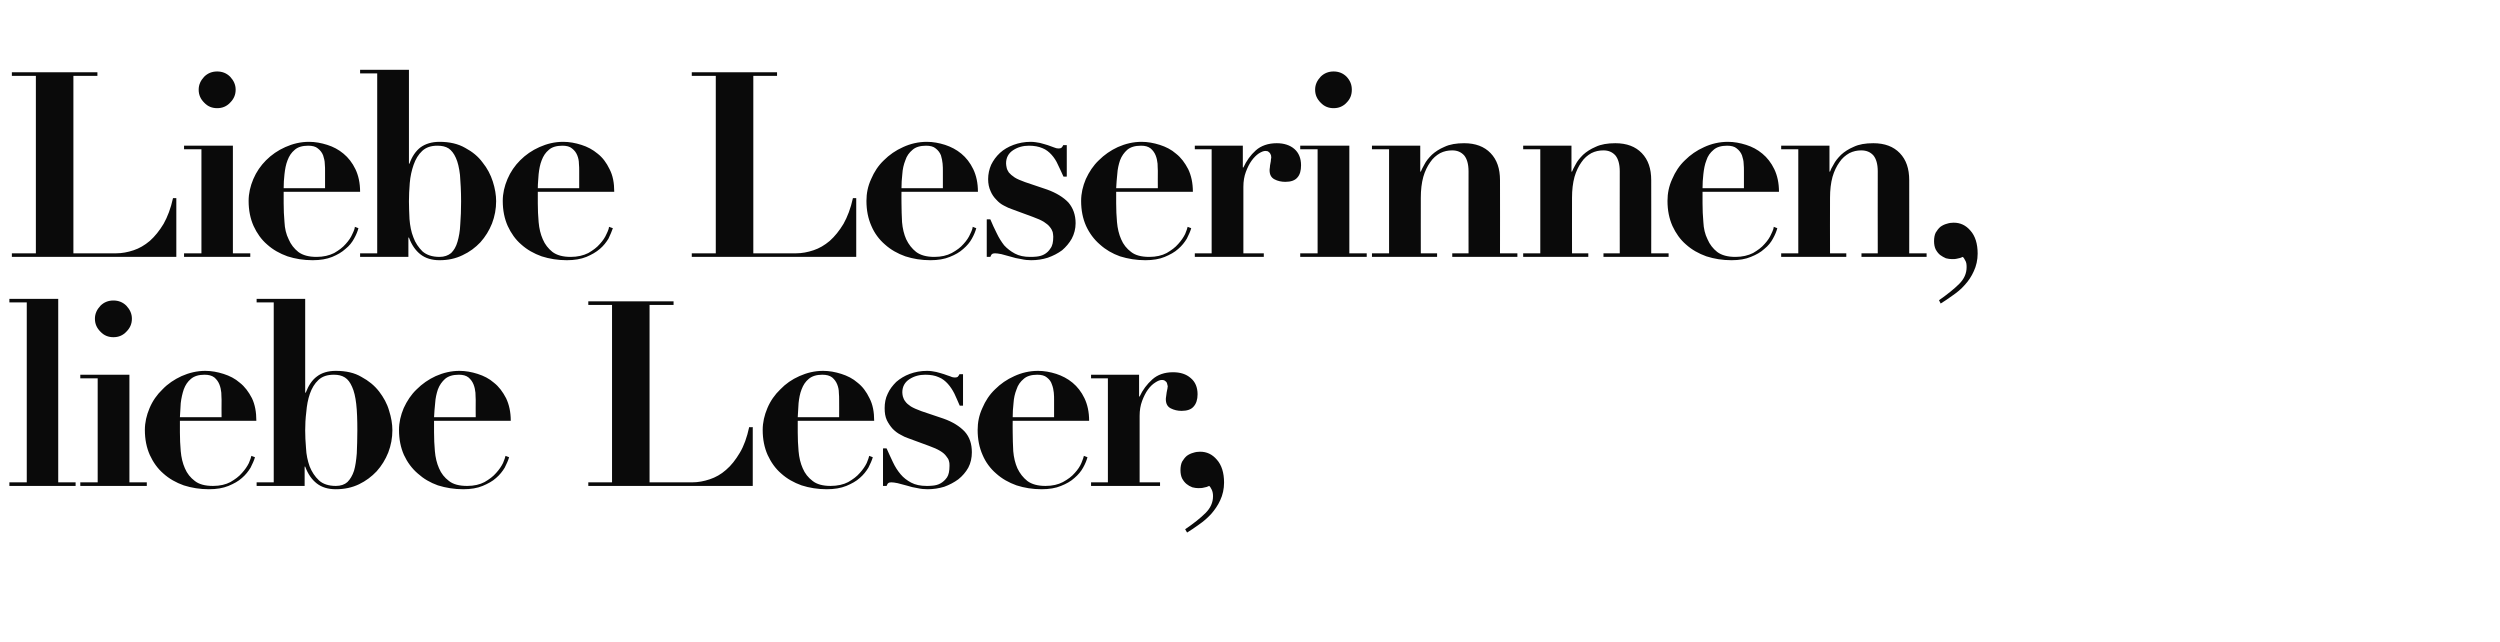
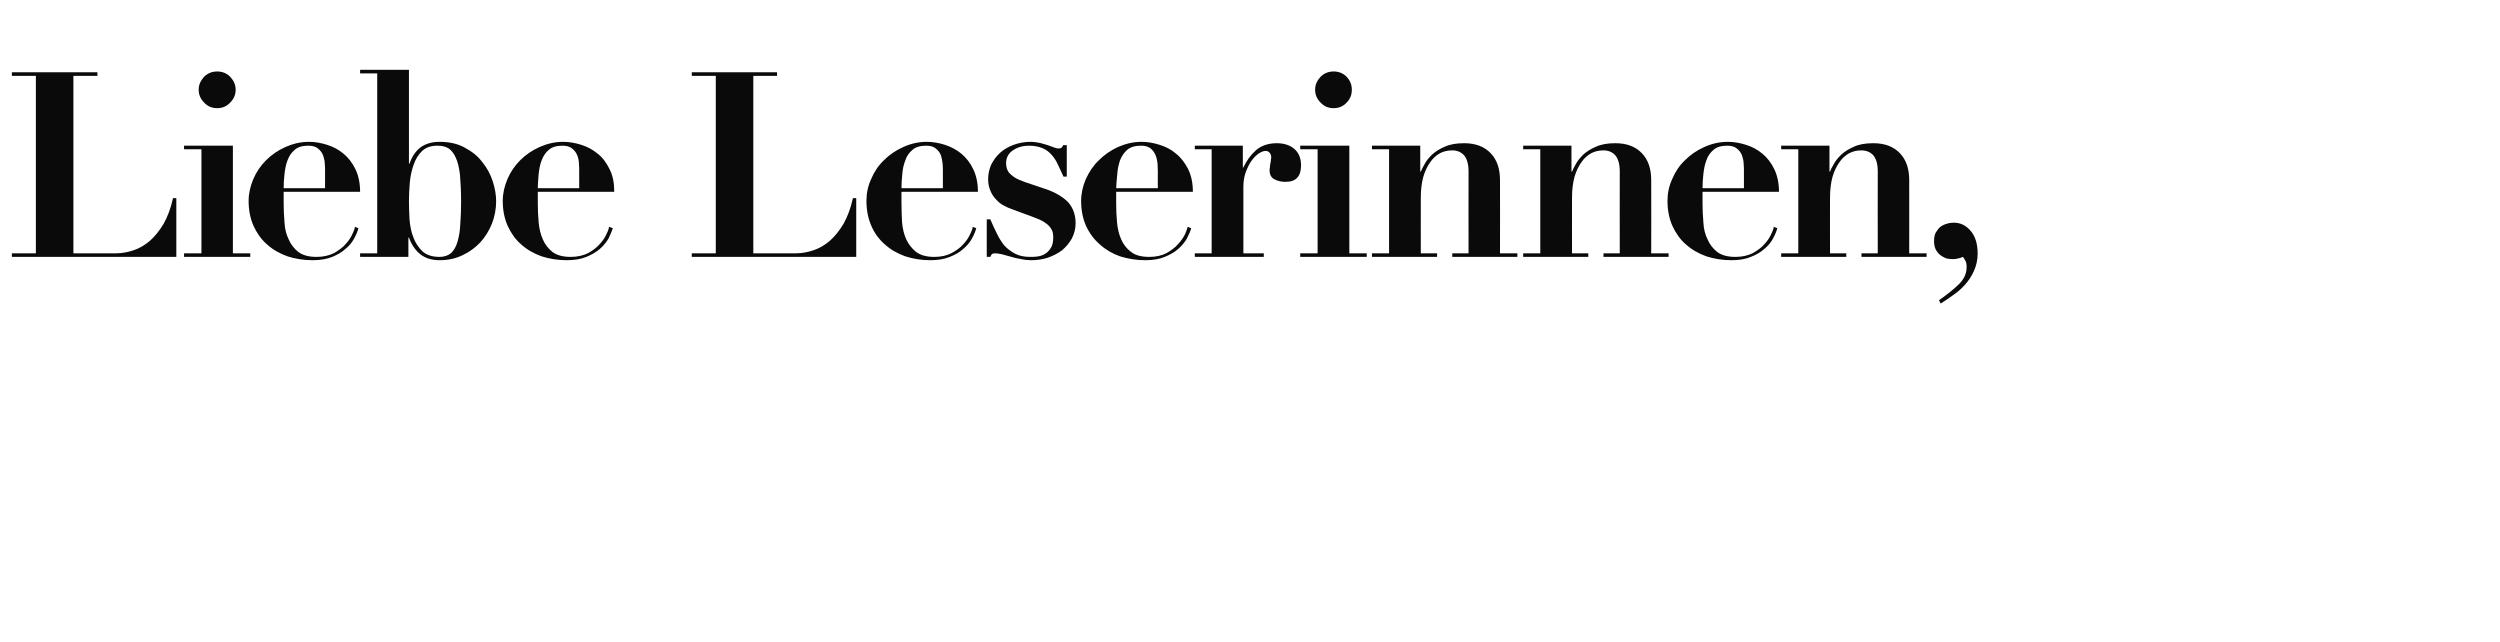
<svg xmlns="http://www.w3.org/2000/svg" version="1.1" width="906px" height="232.7px" viewBox="0 -2 906 232.7" style="top:-2px">
  <desc>Liebe Leserinnen, liebe Leser,</desc>
  <defs />
  <g id="Polygon9996">
-     <path d="M 3.4 106.3 L 3.4 107.6 L 9.7 107.6 L 9.7 172.8 L 3.4 172.8 L 3.4 174.1 L 27.4 174.1 L 27.4 172.8 L 21.1 172.8 L 21.1 106.3 L 3.4 106.3 Z M 34.4 113.5 C 34.4 115.4 35.1 116.9 36.4 118.2 C 37.7 119.6 39.3 120.2 41.1 120.2 C 42.9 120.2 44.5 119.6 45.8 118.2 C 47.1 116.9 47.8 115.4 47.8 113.5 C 47.8 111.7 47.1 110.2 45.8 108.8 C 44.5 107.5 42.9 106.9 41.1 106.9 C 39.3 106.9 37.7 107.5 36.4 108.8 C 35.1 110.2 34.4 111.7 34.4 113.5 Z M 29.1 133.8 L 29.1 135.1 L 35.4 135.1 L 35.4 172.8 L 29.1 172.8 L 29.1 174.1 L 53.2 174.1 L 53.2 172.8 L 46.9 172.8 L 46.9 133.8 L 29.1 133.8 Z M 80.3 149.2 C 80.3 149.2 65.21 149.18 65.2 149.2 C 65.3 147.5 65.4 145.8 65.5 144.1 C 65.7 142.3 66.1 140.6 66.6 139.1 C 67.2 137.5 68 136.3 69.2 135.3 C 70.4 134.3 72 133.8 74.1 133.8 C 75.6 133.8 76.8 134.1 77.7 134.8 C 78.5 135.5 79.1 136.3 79.5 137.3 C 79.9 138.3 80.1 139.3 80.2 140.3 C 80.2 141.3 80.3 142.2 80.3 142.9 C 80.25 142.88 80.3 149.2 80.3 149.2 Z M 65.2 150.5 C 65.2 150.5 92.94 150.49 92.9 150.5 C 92.9 147.3 92.4 144.6 91.3 142.3 C 90.1 140 88.7 138.1 86.9 136.7 C 85.2 135.2 83.2 134.2 81 133.5 C 78.8 132.8 76.6 132.4 74.4 132.4 C 71.4 132.4 68.5 133.1 65.8 134.3 C 63.2 135.5 60.8 137.1 58.9 139.1 C 56.9 141 55.3 143.3 54.2 145.9 C 53.1 148.5 52.5 151.1 52.5 153.8 C 52.5 157.2 53.1 160.2 54.3 162.9 C 55.5 165.5 57.1 167.8 59.2 169.6 C 61.3 171.5 63.8 172.9 66.6 173.9 C 69.4 174.8 72.5 175.3 75.7 175.3 C 78.5 175.3 80.8 174.9 82.8 174.1 C 84.7 173.3 86.4 172.4 87.7 171.2 C 89 170.1 90 168.8 90.8 167.5 C 91.5 166.1 92.1 164.8 92.4 163.7 C 92.4 163.7 91.1 163.2 91.1 163.2 C 91 163.7 90.7 164.6 90.2 165.8 C 89.6 167 88.8 168.2 87.7 169.4 C 86.6 170.7 85.2 171.7 83.5 172.7 C 81.8 173.6 79.7 174.1 77.2 174.1 C 74.3 174.1 72.1 173.5 70.6 172.3 C 69 171.1 67.8 169.6 67 167.7 C 66.2 165.9 65.7 163.8 65.5 161.5 C 65.3 159.2 65.2 157 65.2 154.7 C 65.21 154.72 65.2 150.5 65.2 150.5 Z M 110.6 154 C 110.6 151.9 110.7 149.7 111 147.3 C 111.2 144.9 111.6 142.7 112.3 140.7 C 113 138.7 114 137 115.4 135.7 C 116.8 134.4 118.6 133.8 121 133.8 C 122.6 133.8 123.9 134.1 125 134.8 C 126.1 135.5 126.9 136.6 127.6 138.2 C 128.3 139.7 128.8 141.8 129.1 144.4 C 129.4 147 129.5 150.2 129.5 154 C 129.5 157 129.4 159.8 129.3 162.3 C 129.1 164.8 128.8 166.9 128.3 168.6 C 127.7 170.4 126.9 171.7 125.9 172.7 C 124.9 173.6 123.5 174.1 121.7 174.1 C 119.1 174.1 117 173.4 115.6 172.1 C 114.1 170.7 113 169 112.2 167 C 111.5 165 111 162.8 110.9 160.4 C 110.7 158.1 110.6 155.9 110.6 154 Z M 99.2 107.6 L 99.2 172.8 L 93 172.8 L 93 174.1 L 110.4 174.1 L 110.4 167.1 C 110.4 167.1 110.63 167.13 110.6 167.1 C 111.6 169.8 113 171.8 114.8 173.2 C 116.6 174.6 118.9 175.3 121.7 175.3 C 124.8 175.3 127.6 174.7 130.1 173.5 C 132.6 172.3 134.7 170.7 136.5 168.8 C 138.3 166.8 139.7 164.5 140.7 162 C 141.7 159.4 142.2 156.7 142.2 153.9 C 142.2 151.7 141.8 149.3 141 146.8 C 140.3 144.3 139 142 137.4 139.9 C 135.7 137.7 133.6 136 131 134.6 C 128.5 133.1 125.4 132.4 121.7 132.4 C 118.9 132.4 116.6 133.1 114.9 134.4 C 113.1 135.7 111.8 137.7 110.8 140.3 C 110.81 140.34 110.6 140.3 110.6 140.3 L 110.6 106.3 L 93 106.3 L 93 107.6 L 99.2 107.6 Z M 172.4 149.2 C 172.4 149.2 157.32 149.18 157.3 149.2 C 157.4 147.5 157.5 145.8 157.7 144.1 C 157.8 142.3 158.2 140.6 158.7 139.1 C 159.3 137.5 160.2 136.3 161.3 135.3 C 162.5 134.3 164.1 133.8 166.3 133.8 C 167.8 133.8 168.9 134.1 169.8 134.8 C 170.6 135.5 171.2 136.3 171.6 137.3 C 172 138.3 172.2 139.3 172.3 140.3 C 172.3 141.3 172.4 142.2 172.4 142.9 C 172.36 142.88 172.4 149.2 172.4 149.2 Z M 157.3 150.5 C 157.3 150.5 185.05 150.49 185.1 150.5 C 185.1 147.3 184.5 144.6 183.4 142.3 C 182.2 140 180.8 138.1 179 136.7 C 177.3 135.2 175.3 134.2 173.1 133.5 C 170.9 132.8 168.7 132.4 166.5 132.4 C 163.5 132.4 160.6 133.1 157.9 134.3 C 155.3 135.5 153 137.1 151 139.1 C 149 141 147.5 143.3 146.3 145.9 C 145.2 148.5 144.6 151.1 144.6 153.8 C 144.6 157.2 145.2 160.2 146.4 162.9 C 147.6 165.5 149.3 167.8 151.4 169.6 C 153.5 171.5 155.9 172.9 158.7 173.9 C 161.6 174.8 164.6 175.3 167.9 175.3 C 170.6 175.3 173 174.9 174.9 174.1 C 176.8 173.3 178.5 172.4 179.8 171.2 C 181.1 170.1 182.1 168.8 182.9 167.5 C 183.6 166.1 184.2 164.8 184.5 163.7 C 184.5 163.7 183.2 163.2 183.2 163.2 C 183.1 163.7 182.8 164.6 182.3 165.8 C 181.7 167 180.9 168.2 179.8 169.4 C 178.7 170.7 177.3 171.7 175.6 172.7 C 173.9 173.6 171.8 174.1 169.3 174.1 C 166.4 174.1 164.2 173.5 162.7 172.3 C 161.1 171.1 159.9 169.6 159.1 167.7 C 158.3 165.9 157.8 163.8 157.6 161.5 C 157.4 159.2 157.3 157 157.3 154.7 C 157.32 154.72 157.3 150.5 157.3 150.5 Z M 213.2 107.2 L 213.2 108.5 L 221.8 108.5 L 221.8 172.8 L 213.2 172.8 L 213.2 174.1 L 272.8 174.1 L 272.8 152.8 C 272.8 152.8 271.53 152.84 271.5 152.8 C 270.7 156.5 269.6 159.6 268.1 162.1 C 266.6 164.6 265 166.7 263.1 168.3 C 261.3 169.9 259.3 171 257.2 171.7 C 255.1 172.4 253 172.8 250.9 172.8 C 250.95 172.77 235.4 172.8 235.4 172.8 L 235.4 108.5 L 244.1 108.5 L 244.1 107.2 L 213.2 107.2 Z M 304.1 149.2 C 304.1 149.2 289.1 149.18 289.1 149.2 C 289.2 147.5 289.3 145.8 289.4 144.1 C 289.6 142.3 289.9 140.6 290.5 139.1 C 291.1 137.5 291.9 136.3 293.1 135.3 C 294.3 134.3 295.9 133.8 298 133.8 C 299.5 133.8 300.7 134.1 301.6 134.8 C 302.4 135.5 303 136.3 303.4 137.3 C 303.8 138.3 304 139.3 304 140.3 C 304.1 141.3 304.1 142.2 304.1 142.9 C 304.14 142.88 304.1 149.2 304.1 149.2 Z M 289.1 150.5 C 289.1 150.5 316.83 150.49 316.8 150.5 C 316.8 147.3 316.3 144.6 315.1 142.3 C 314 140 312.6 138.1 310.8 136.7 C 309.1 135.2 307.1 134.2 304.9 133.5 C 302.7 132.8 300.5 132.4 298.3 132.4 C 295.2 132.4 292.4 133.1 289.7 134.3 C 287 135.5 284.7 137.1 282.8 139.1 C 280.8 141 279.2 143.3 278.1 145.9 C 277 148.5 276.4 151.1 276.4 153.8 C 276.4 157.2 277 160.2 278.2 162.9 C 279.4 165.5 281 167.8 283.1 169.6 C 285.2 171.5 287.7 172.9 290.5 173.9 C 293.3 174.8 296.4 175.3 299.6 175.3 C 302.4 175.3 304.7 174.9 306.7 174.1 C 308.6 173.3 310.3 172.4 311.6 171.2 C 312.9 170.1 313.9 168.8 314.7 167.5 C 315.4 166.1 316 164.8 316.3 163.7 C 316.3 163.7 315 163.2 315 163.2 C 314.9 163.7 314.6 164.6 314.1 165.8 C 313.5 167 312.7 168.2 311.6 169.4 C 310.5 170.7 309.1 171.7 307.4 172.7 C 305.7 173.6 303.5 174.1 301 174.1 C 298.2 174.1 296 173.5 294.5 172.3 C 292.9 171.1 291.7 169.6 290.9 167.7 C 290.1 165.9 289.6 163.8 289.4 161.5 C 289.2 159.2 289.1 157 289.1 154.7 C 289.1 154.72 289.1 150.5 289.1 150.5 Z M 320 160.5 L 320 174.1 C 320 174.1 321.31 174.09 321.3 174.1 C 321.5 173.6 321.7 173.2 321.9 173.1 C 322.1 172.9 322.5 172.8 323 172.8 C 323.6 172.8 324.3 172.9 325.3 173.1 C 326.3 173.4 327.5 173.7 328.7 174 C 329.9 174.4 331.2 174.7 332.5 174.9 C 333.8 175.2 335 175.3 336.2 175.3 C 338.2 175.3 340.2 175 342.2 174.4 C 344.1 173.7 345.8 172.8 347.3 171.7 C 348.8 170.5 350 169.1 350.9 167.5 C 351.8 165.8 352.2 163.9 352.2 161.9 C 352.2 158.9 351.4 156.4 349.6 154.4 C 347.8 152.5 345.3 150.9 341.9 149.7 C 341.9 149.7 333.9 147 333.9 147 C 332.3 146.4 331.1 145.9 330.1 145.3 C 329.2 144.7 328.5 144.1 328.1 143.5 C 327.6 142.9 327.4 142.3 327.2 141.7 C 327.1 141.2 327 140.7 327 140.2 C 327 138.1 327.9 136.5 329.6 135.4 C 331.3 134.3 333.2 133.8 335.3 133.8 C 337.3 133.8 338.9 134.1 340.2 134.7 C 341.5 135.2 342.6 136.1 343.5 137.1 C 344.4 138.1 345.2 139.3 345.9 140.7 C 346.5 142.1 347.2 143.5 347.8 145 C 347.81 145.04 349 145 349 145 L 349 133.6 C 349 133.6 347.72 133.57 347.7 133.6 C 347.6 133.9 347.4 134.2 347.2 134.4 C 347.1 134.7 346.6 134.8 345.9 134.8 C 345.6 134.8 345 134.7 344.4 134.4 C 343.7 134.2 343 133.9 342.1 133.6 C 341.3 133.3 340.3 133.1 339.3 132.8 C 338.3 132.6 337.2 132.4 336 132.4 C 333.7 132.4 331.6 132.8 329.7 133.5 C 327.8 134.2 326.2 135.2 324.8 136.4 C 323.5 137.7 322.4 139.1 321.7 140.7 C 320.9 142.3 320.6 144.1 320.6 145.9 C 320.6 147.6 320.8 149 321.4 150.3 C 322 151.5 322.7 152.5 323.5 153.4 C 324.4 154.3 325.3 155 326.3 155.5 C 327.3 156.1 328.2 156.5 329.1 156.8 C 329.1 156.8 336.7 159.6 336.7 159.6 C 338.4 160.2 339.7 160.8 340.7 161.4 C 341.7 162 342.4 162.6 342.9 163.3 C 343.4 163.9 343.8 164.5 343.9 165.1 C 344.1 165.7 344.1 166.3 344.1 166.8 C 344.1 168.7 343.8 170.1 343.2 171 C 342.5 172 341.7 172.7 340.8 173.2 C 339.9 173.7 339 173.9 338 174 C 337.1 174.1 336.3 174.1 335.8 174.1 C 333.6 174.1 331.7 173.7 330.2 172.9 C 328.7 172.1 327.4 171.1 326.4 169.9 C 325.3 168.6 324.4 167.2 323.6 165.5 C 322.8 163.9 322.1 162.2 321.3 160.5 C 321.31 160.46 320 160.5 320 160.5 Z M 382 149.2 C 382 149.2 366.96 149.18 367 149.2 C 367 147.5 367.1 145.8 367.3 144.1 C 367.4 142.3 367.8 140.6 368.4 139.1 C 368.9 137.5 369.8 136.3 371 135.3 C 372.1 134.3 373.8 133.8 375.9 133.8 C 377.4 133.8 378.6 134.1 379.4 134.8 C 380.3 135.5 380.9 136.3 381.2 137.3 C 381.6 138.3 381.8 139.3 381.9 140.3 C 382 141.3 382 142.2 382 142.9 C 382 142.88 382 149.2 382 149.2 Z M 367 150.5 C 367 150.5 394.69 150.49 394.7 150.5 C 394.7 147.3 394.1 144.6 393 142.3 C 391.9 140 390.4 138.1 388.7 136.7 C 386.9 135.2 384.9 134.2 382.8 133.5 C 380.6 132.8 378.4 132.4 376.2 132.4 C 373.1 132.4 370.2 133.1 367.6 134.3 C 364.9 135.5 362.6 137.1 360.6 139.1 C 358.6 141 357.1 143.3 356 145.9 C 354.8 148.5 354.3 151.1 354.3 153.8 C 354.3 157.2 354.9 160.2 356.1 162.9 C 357.2 165.5 358.9 167.8 361 169.6 C 363.1 171.5 365.6 172.9 368.4 173.9 C 371.2 174.8 374.2 175.3 377.5 175.3 C 380.2 175.3 382.6 174.9 384.5 174.1 C 386.5 173.3 388.1 172.4 389.4 171.2 C 390.7 170.1 391.8 168.8 392.5 167.5 C 393.3 166.1 393.8 164.8 394.1 163.7 C 394.1 163.7 392.8 163.2 392.8 163.2 C 392.7 163.7 392.4 164.6 391.9 165.8 C 391.4 167 390.6 168.2 389.5 169.4 C 388.4 170.7 387 171.7 385.2 172.7 C 383.5 173.6 381.4 174.1 378.9 174.1 C 376.1 174.1 373.9 173.5 372.3 172.3 C 370.8 171.1 369.6 169.6 368.7 167.7 C 367.9 165.9 367.4 163.8 367.2 161.5 C 367.1 159.2 367 157 367 154.7 C 366.96 154.72 367 150.5 367 150.5 Z M 395.4 133.8 L 395.4 135.1 L 401.5 135.1 L 401.5 172.8 L 395.4 172.8 L 395.4 174.1 L 420.4 174.1 L 420.4 172.8 L 413 172.8 C 413 172.8 413.01 148.71 413 148.7 C 413 146.7 413.3 144.9 413.9 143.3 C 414.5 141.7 415.2 140.3 416 139.2 C 416.8 138.1 417.7 137.2 418.7 136.6 C 419.6 136 420.4 135.7 421 135.7 C 421.6 135.7 422 135.8 422.3 136.1 C 422.6 136.3 422.8 136.5 422.9 136.8 C 423 137.1 423.1 137.5 423.2 138 C 423.2 138.1 423.1 138.3 423.1 138.7 C 423 139.2 422.9 139.7 422.8 140.2 C 422.7 140.7 422.7 141.2 422.6 141.7 C 422.5 142.2 422.5 142.5 422.5 142.7 C 422.5 144.3 423.1 145.4 424.3 146 C 425.5 146.6 426.8 146.9 428.2 146.9 C 430.2 146.9 431.7 146.4 432.6 145.3 C 433.5 144.3 434 142.8 434 140.9 C 434 138.4 433.2 136.4 431.5 135 C 429.9 133.6 427.8 132.9 425.1 132.9 C 422 132.9 419.5 133.8 417.6 135.5 C 415.7 137.2 414.1 139.3 413 141.7 C 413.01 141.66 412.8 141.7 412.8 141.7 L 412.8 133.8 L 395.4 133.8 Z M 429.5 189.8 C 429.5 189.8 430.2 191 430.2 191 C 431.5 190.2 433 189.2 434.5 188.1 C 436.1 187 437.5 185.8 438.9 184.3 C 440.2 182.8 441.4 181.1 442.2 179.3 C 443.1 177.4 443.6 175.2 443.6 172.9 C 443.6 169.3 442.7 166.5 441 164.6 C 439.3 162.6 437.3 161.7 434.9 161.7 C 434.1 161.7 433.3 161.8 432.4 162.1 C 431.6 162.3 430.8 162.7 430.1 163.2 C 429.4 163.8 428.9 164.5 428.4 165.3 C 428 166.1 427.8 167.2 427.8 168.4 C 427.8 169.5 428 170.6 428.4 171.4 C 428.9 172.3 429.4 172.9 430 173.4 C 430.6 173.9 431.3 174.3 432.1 174.6 C 432.9 174.8 433.6 174.9 434.2 174.9 C 434.9 174.9 435.6 174.9 436.3 174.7 C 437 174.6 437.6 174.4 438.2 174.1 C 438.5 174.3 438.8 174.8 439.1 175.4 C 439.4 176 439.6 176.8 439.6 177.8 C 439.6 180.1 438.7 182.1 436.9 183.9 C 435.1 185.7 432.6 187.7 429.5 189.8 Z " stroke="none" fill="#0a0a0a" />
-   </g>
+     </g>
  <g id="Polygon9995">
    <path d="M 4.3 24.2 L 4.3 25.5 L 13 25.5 L 13 89.8 L 4.3 89.8 L 4.3 91.1 L 63.9 91.1 L 63.9 69.8 C 63.9 69.8 62.7 69.84 62.7 69.8 C 61.9 73.5 60.7 76.6 59.3 79.1 C 57.8 81.6 56.1 83.7 54.3 85.3 C 52.4 86.9 50.5 88 48.4 88.7 C 46.3 89.4 44.2 89.8 42.1 89.8 C 42.11 89.77 26.6 89.8 26.6 89.8 L 26.6 25.5 L 35.3 25.5 L 35.3 24.2 L 4.3 24.2 Z M 72 30.5 C 72 32.4 72.7 33.9 74 35.2 C 75.3 36.6 76.9 37.2 78.7 37.2 C 80.5 37.2 82.1 36.6 83.4 35.2 C 84.7 33.9 85.4 32.4 85.4 30.5 C 85.4 28.7 84.7 27.2 83.4 25.8 C 82.1 24.5 80.5 23.9 78.7 23.9 C 76.9 23.9 75.3 24.5 74 25.8 C 72.7 27.2 72 28.7 72 30.5 Z M 66.7 50.8 L 66.7 52.1 L 73 52.1 L 73 89.8 L 66.7 89.8 L 66.7 91.1 L 90.7 91.1 L 90.7 89.8 L 84.4 89.8 L 84.4 50.8 L 66.7 50.8 Z M 117.8 66.2 C 117.8 66.2 102.78 66.18 102.8 66.2 C 102.8 64.5 102.9 62.8 103.1 61.1 C 103.3 59.3 103.6 57.6 104.2 56.1 C 104.8 54.5 105.6 53.3 106.8 52.3 C 107.9 51.3 109.6 50.8 111.7 50.8 C 113.2 50.8 114.4 51.1 115.2 51.8 C 116.1 52.5 116.7 53.3 117.1 54.3 C 117.4 55.3 117.7 56.3 117.7 57.3 C 117.8 58.3 117.8 59.2 117.8 59.9 C 117.82 59.88 117.8 66.2 117.8 66.2 Z M 102.8 67.5 C 102.8 67.5 130.51 67.49 130.5 67.5 C 130.5 64.3 129.9 61.6 128.8 59.3 C 127.7 57 126.2 55.1 124.5 53.7 C 122.7 52.2 120.8 51.2 118.6 50.5 C 116.4 49.8 114.2 49.4 112 49.4 C 108.9 49.4 106.1 50.1 103.4 51.3 C 100.7 52.5 98.4 54.1 96.4 56.1 C 94.5 58 92.9 60.3 91.8 62.9 C 90.7 65.5 90.1 68.1 90.1 70.8 C 90.1 74.2 90.7 77.2 91.9 79.9 C 93.1 82.5 94.7 84.8 96.8 86.6 C 98.9 88.5 101.4 89.9 104.2 90.9 C 107 91.8 110 92.3 113.3 92.3 C 116.1 92.3 118.4 91.9 120.4 91.1 C 122.3 90.3 123.9 89.4 125.2 88.2 C 126.6 87.1 127.6 85.8 128.3 84.5 C 129.1 83.1 129.6 81.8 129.9 80.7 C 129.9 80.7 128.6 80.2 128.6 80.2 C 128.6 80.7 128.3 81.6 127.7 82.8 C 127.2 84 126.4 85.2 125.3 86.4 C 124.2 87.7 122.8 88.7 121.1 89.7 C 119.3 90.6 117.2 91.1 114.7 91.1 C 111.9 91.1 109.7 90.5 108.1 89.3 C 106.6 88.1 105.4 86.6 104.6 84.7 C 103.7 82.9 103.2 80.8 103.1 78.5 C 102.9 76.2 102.8 74 102.8 71.7 C 102.78 71.72 102.8 67.5 102.8 67.5 Z M 148.2 71 C 148.2 68.9 148.3 66.7 148.5 64.3 C 148.7 61.9 149.2 59.7 149.9 57.7 C 150.6 55.7 151.6 54 153 52.7 C 154.4 51.4 156.2 50.8 158.5 50.8 C 160.2 50.8 161.5 51.1 162.6 51.8 C 163.6 52.5 164.5 53.6 165.2 55.2 C 165.9 56.7 166.4 58.8 166.7 61.4 C 166.9 64 167.1 67.2 167.1 71 C 167.1 74 167 76.8 166.8 79.3 C 166.7 81.8 166.3 83.9 165.8 85.6 C 165.3 87.4 164.5 88.7 163.5 89.7 C 162.4 90.6 161 91.1 159.3 91.1 C 156.6 91.1 154.6 90.4 153.1 89.1 C 151.7 87.7 150.5 86 149.8 84 C 149 82 148.6 79.8 148.4 77.4 C 148.3 75.1 148.2 72.9 148.2 71 Z M 136.7 24.6 L 136.7 89.8 L 130.5 89.8 L 130.5 91.1 L 148 91.1 L 148 84.1 C 148 84.1 148.19 84.13 148.2 84.1 C 149.2 86.8 150.6 88.8 152.4 90.2 C 154.2 91.6 156.5 92.3 159.3 92.3 C 162.4 92.3 165.1 91.7 167.6 90.5 C 170.2 89.3 172.3 87.7 174.1 85.8 C 175.9 83.8 177.3 81.5 178.3 79 C 179.3 76.4 179.8 73.7 179.8 70.9 C 179.8 68.7 179.4 66.3 178.6 63.8 C 177.8 61.3 176.6 59 174.9 56.9 C 173.3 54.7 171.2 53 168.6 51.6 C 166 50.1 162.9 49.4 159.3 49.4 C 156.5 49.4 154.2 50.1 152.4 51.4 C 150.7 52.7 149.3 54.7 148.4 57.3 C 148.38 57.34 148.2 57.3 148.2 57.3 L 148.2 23.3 L 130.5 23.3 L 130.5 24.6 L 136.7 24.6 Z M 209.9 66.2 C 209.9 66.2 194.89 66.18 194.9 66.2 C 194.9 64.5 195.1 62.8 195.2 61.1 C 195.4 59.3 195.7 57.6 196.3 56.1 C 196.9 54.5 197.7 53.3 198.9 52.3 C 200 51.3 201.7 50.8 203.8 50.8 C 205.3 50.8 206.5 51.1 207.3 51.8 C 208.2 52.5 208.8 53.3 209.2 54.3 C 209.6 55.3 209.8 56.3 209.8 57.3 C 209.9 58.3 209.9 59.2 209.9 59.9 C 209.93 59.88 209.9 66.2 209.9 66.2 Z M 194.9 67.5 C 194.9 67.5 222.62 67.49 222.6 67.5 C 222.6 64.3 222.1 61.6 220.9 59.3 C 219.8 57 218.4 55.1 216.6 53.7 C 214.8 52.2 212.9 51.2 210.7 50.5 C 208.5 49.8 206.3 49.4 204.1 49.4 C 201 49.4 198.2 50.1 195.5 51.3 C 192.8 52.5 190.5 54.1 188.5 56.1 C 186.6 58 185 60.3 183.9 62.9 C 182.8 65.5 182.2 68.1 182.2 70.8 C 182.2 74.2 182.8 77.2 184 79.9 C 185.2 82.5 186.8 84.8 188.9 86.6 C 191 88.5 193.5 89.9 196.3 90.9 C 199.1 91.8 202.2 92.3 205.4 92.3 C 208.2 92.3 210.5 91.9 212.5 91.1 C 214.4 90.3 216 89.4 217.4 88.2 C 218.7 87.1 219.7 85.8 220.5 84.5 C 221.2 83.1 221.7 81.8 222.1 80.7 C 222.1 80.7 220.7 80.2 220.7 80.2 C 220.7 80.7 220.4 81.6 219.8 82.8 C 219.3 84 218.5 85.2 217.4 86.4 C 216.3 87.7 214.9 88.7 213.2 89.7 C 211.4 90.6 209.3 91.1 206.8 91.1 C 204 91.1 201.8 90.5 200.2 89.3 C 198.7 88.1 197.5 86.6 196.7 84.7 C 195.9 82.9 195.4 80.8 195.2 78.5 C 195 76.2 194.9 74 194.9 71.7 C 194.89 71.72 194.9 67.5 194.9 67.5 Z M 250.7 24.2 L 250.7 25.5 L 259.4 25.5 L 259.4 89.8 L 250.7 89.8 L 250.7 91.1 L 310.3 91.1 L 310.3 69.8 C 310.3 69.8 309.1 69.84 309.1 69.8 C 308.3 73.5 307.1 76.6 305.7 79.1 C 304.2 81.6 302.5 83.7 300.7 85.3 C 298.8 86.9 296.9 88 294.8 88.7 C 292.7 89.4 290.6 89.8 288.5 89.8 C 288.51 89.77 273 89.8 273 89.8 L 273 25.5 L 281.6 25.5 L 281.6 24.2 L 250.7 24.2 Z M 341.7 66.2 C 341.7 66.2 326.66 66.18 326.7 66.2 C 326.7 64.5 326.8 62.8 327 61.1 C 327.1 59.3 327.5 57.6 328.1 56.1 C 328.6 54.5 329.5 53.3 330.7 52.3 C 331.8 51.3 333.5 50.8 335.6 50.8 C 337.1 50.8 338.3 51.1 339.1 51.8 C 340 52.5 340.6 53.3 341 54.3 C 341.3 55.3 341.5 56.3 341.6 57.3 C 341.7 58.3 341.7 59.2 341.7 59.9 C 341.7 59.88 341.7 66.2 341.7 66.2 Z M 326.7 67.5 C 326.7 67.5 354.39 67.49 354.4 67.5 C 354.4 64.3 353.8 61.6 352.7 59.3 C 351.6 57 350.1 55.1 348.4 53.7 C 346.6 52.2 344.6 51.2 342.5 50.5 C 340.3 49.8 338.1 49.4 335.9 49.4 C 332.8 49.4 329.9 50.1 327.3 51.3 C 324.6 52.5 322.3 54.1 320.3 56.1 C 318.3 58 316.8 60.3 315.7 62.9 C 314.5 65.5 314 68.1 314 70.8 C 314 74.2 314.6 77.2 315.8 79.9 C 316.9 82.5 318.6 84.8 320.7 86.6 C 322.8 88.5 325.3 89.9 328.1 90.9 C 330.9 91.8 333.9 92.3 337.2 92.3 C 339.9 92.3 342.3 91.9 344.2 91.1 C 346.2 90.3 347.8 89.4 349.1 88.2 C 350.4 87.1 351.5 85.8 352.2 84.5 C 353 83.1 353.5 81.8 353.8 80.7 C 353.8 80.7 352.5 80.2 352.5 80.2 C 352.5 80.7 352.2 81.6 351.6 82.8 C 351.1 84 350.3 85.2 349.2 86.4 C 348.1 87.7 346.7 88.7 344.9 89.7 C 343.2 90.6 341.1 91.1 338.6 91.1 C 335.8 91.1 333.6 90.5 332 89.3 C 330.5 88.1 329.3 86.6 328.4 84.7 C 327.6 82.9 327.1 80.8 326.9 78.5 C 326.8 76.2 326.7 74 326.7 71.7 C 326.66 71.72 326.7 67.5 326.7 67.5 Z M 357.6 77.5 L 357.6 91.1 C 357.6 91.1 358.87 91.09 358.9 91.1 C 359.1 90.6 359.3 90.2 359.5 90.1 C 359.7 89.9 360.1 89.8 360.6 89.8 C 361.1 89.8 361.9 89.9 362.9 90.1 C 363.9 90.4 365 90.7 366.2 91 C 367.5 91.4 368.7 91.7 370.1 91.9 C 371.4 92.2 372.6 92.3 373.7 92.3 C 375.8 92.3 377.8 92 379.7 91.4 C 381.7 90.7 383.4 89.8 384.9 88.7 C 386.3 87.5 387.5 86.1 388.4 84.5 C 389.3 82.8 389.8 80.9 389.8 78.9 C 389.8 75.9 388.9 73.4 387.2 71.4 C 385.4 69.5 382.8 67.9 379.5 66.7 C 379.5 66.7 371.5 64 371.5 64 C 369.9 63.4 368.6 62.9 367.7 62.3 C 366.8 61.7 366.1 61.1 365.6 60.5 C 365.2 59.9 364.9 59.3 364.8 58.7 C 364.7 58.2 364.6 57.7 364.6 57.2 C 364.6 55.1 365.5 53.5 367.2 52.4 C 368.9 51.3 370.8 50.8 372.9 50.8 C 374.8 50.8 376.4 51.1 377.8 51.7 C 379.1 52.2 380.2 53.1 381.1 54.1 C 382 55.1 382.8 56.3 383.4 57.7 C 384.1 59.1 384.7 60.5 385.4 62 C 385.38 62.04 386.6 62 386.6 62 L 386.6 50.6 C 386.6 50.6 385.28 50.57 385.3 50.6 C 385.2 50.9 385 51.2 384.8 51.4 C 384.6 51.7 384.2 51.8 383.5 51.8 C 383.1 51.8 382.6 51.7 381.9 51.4 C 381.3 51.2 380.5 50.9 379.7 50.6 C 378.8 50.3 377.9 50.1 376.9 49.8 C 375.8 49.6 374.7 49.4 373.5 49.4 C 371.3 49.4 369.2 49.8 367.3 50.5 C 365.4 51.2 363.7 52.2 362.4 53.4 C 361 54.7 360 56.1 359.2 57.7 C 358.5 59.3 358.1 61.1 358.1 62.9 C 358.1 64.6 358.4 66 359 67.3 C 359.5 68.5 360.2 69.5 361.1 70.4 C 361.9 71.3 362.8 72 363.8 72.5 C 364.9 73.1 365.8 73.5 366.7 73.8 C 366.7 73.8 374.3 76.6 374.3 76.6 C 376 77.2 377.3 77.8 378.3 78.4 C 379.2 79 380 79.6 380.5 80.3 C 381 80.9 381.3 81.5 381.5 82.1 C 381.6 82.7 381.7 83.3 381.7 83.8 C 381.7 85.7 381.4 87.1 380.7 88 C 380.1 89 379.3 89.7 378.4 90.2 C 377.5 90.7 376.5 90.9 375.6 91 C 374.7 91.1 373.9 91.1 373.3 91.1 C 371.1 91.1 369.3 90.7 367.8 89.9 C 366.3 89.1 365 88.1 363.9 86.9 C 362.9 85.6 362 84.2 361.2 82.5 C 360.4 80.9 359.6 79.2 358.9 77.5 C 358.87 77.46 357.6 77.5 357.6 77.5 Z M 419.6 66.2 C 419.6 66.2 404.52 66.18 404.5 66.2 C 404.6 64.5 404.7 62.8 404.9 61.1 C 405 59.3 405.4 57.6 405.9 56.1 C 406.5 54.5 407.4 53.3 408.5 52.3 C 409.7 51.3 411.3 50.8 413.5 50.8 C 415 50.8 416.1 51.1 417 51.8 C 417.8 52.5 418.4 53.3 418.8 54.3 C 419.2 55.3 419.4 56.3 419.5 57.3 C 419.5 58.3 419.6 59.2 419.6 59.9 C 419.56 59.88 419.6 66.2 419.6 66.2 Z M 404.5 67.5 C 404.5 67.5 432.25 67.49 432.3 67.5 C 432.3 64.3 431.7 61.6 430.6 59.3 C 429.4 57 428 55.1 426.2 53.7 C 424.5 52.2 422.5 51.2 420.3 50.5 C 418.1 49.8 415.9 49.4 413.7 49.4 C 410.7 49.4 407.8 50.1 405.1 51.3 C 402.5 52.5 400.2 54.1 398.2 56.1 C 396.2 58 394.7 60.3 393.5 62.9 C 392.4 65.5 391.8 68.1 391.8 70.8 C 391.8 74.2 392.4 77.2 393.6 79.9 C 394.8 82.5 396.5 84.8 398.6 86.6 C 400.7 88.5 403.1 89.9 405.9 90.9 C 408.8 91.8 411.8 92.3 415.1 92.3 C 417.8 92.3 420.2 91.9 422.1 91.1 C 424 90.3 425.7 89.4 427 88.2 C 428.3 87.1 429.3 85.8 430.1 84.5 C 430.8 83.1 431.4 81.8 431.7 80.7 C 431.7 80.7 430.4 80.2 430.4 80.2 C 430.3 80.7 430 81.6 429.5 82.8 C 428.9 84 428.1 85.2 427 86.4 C 425.9 87.7 424.5 88.7 422.8 89.7 C 421.1 90.6 419 91.1 416.5 91.1 C 413.6 91.1 411.4 90.5 409.9 89.3 C 408.3 88.1 407.1 86.6 406.3 84.7 C 405.5 82.9 405 80.8 404.8 78.5 C 404.6 76.2 404.5 74 404.5 71.7 C 404.52 71.72 404.5 67.5 404.5 67.5 Z M 433 50.8 L 433 52.1 L 439.1 52.1 L 439.1 89.8 L 433 89.8 L 433 91.1 L 458 91.1 L 458 89.8 L 450.6 89.8 C 450.6 89.8 450.57 65.71 450.6 65.7 C 450.6 63.7 450.9 61.9 451.5 60.3 C 452.1 58.7 452.8 57.3 453.6 56.2 C 454.4 55.1 455.3 54.2 456.2 53.6 C 457.2 53 457.9 52.7 458.6 52.7 C 459.1 52.7 459.6 52.8 459.8 53.1 C 460.1 53.3 460.3 53.5 460.4 53.8 C 460.6 54.1 460.7 54.5 460.7 55 C 460.7 55.1 460.7 55.3 460.6 55.7 C 460.6 56.2 460.5 56.7 460.4 57.2 C 460.3 57.7 460.2 58.2 460.2 58.7 C 460.1 59.2 460.1 59.5 460.1 59.7 C 460.1 61.3 460.7 62.4 461.9 63 C 463 63.6 464.4 63.9 465.8 63.9 C 467.8 63.9 469.3 63.4 470.2 62.3 C 471.1 61.3 471.5 59.8 471.5 57.9 C 471.5 55.4 470.7 53.4 469.1 52 C 467.5 50.6 465.3 49.9 462.7 49.9 C 459.6 49.9 457 50.8 455.1 52.5 C 453.2 54.2 451.7 56.3 450.6 58.7 C 450.57 58.66 450.4 58.7 450.4 58.7 L 450.4 50.8 L 433 50.8 Z M 476.6 30.5 C 476.6 32.4 477.3 33.9 478.6 35.2 C 479.9 36.6 481.5 37.2 483.3 37.2 C 485.1 37.2 486.7 36.6 488 35.2 C 489.3 33.9 489.9 32.4 489.9 30.5 C 489.9 28.7 489.3 27.2 488 25.8 C 486.7 24.5 485.1 23.9 483.3 23.9 C 481.5 23.9 479.9 24.5 478.6 25.8 C 477.3 27.2 476.6 28.7 476.6 30.5 Z M 471.2 50.8 L 471.2 52.1 L 477.5 52.1 L 477.5 89.8 L 471.2 89.8 L 471.2 91.1 L 495.3 91.1 L 495.3 89.8 L 489 89.8 L 489 50.8 L 471.2 50.8 Z M 497.2 89.8 L 497.2 91.1 L 520.8 91.1 L 520.8 89.8 L 514.9 89.8 C 514.9 89.8 514.88 69.65 514.9 69.7 C 514.9 66.8 515.2 64.3 515.8 62.1 C 516.4 60 517.3 58.2 518.3 56.8 C 519.3 55.3 520.5 54.3 521.9 53.5 C 523.3 52.8 524.7 52.5 526.3 52.5 C 528.1 52.5 529.5 53.1 530.6 54.3 C 531.6 55.5 532.2 57.4 532.2 60.1 C 532.17 60.07 532.2 89.8 532.2 89.8 L 526.3 89.8 L 526.3 91.1 L 549.9 91.1 L 549.9 89.8 L 543.6 89.8 C 543.6 89.8 543.64 63.26 543.6 63.3 C 543.6 59.1 542.5 55.9 540.2 53.5 C 537.9 51.1 534.7 49.9 530.6 49.9 C 527.8 49.9 525.4 50.3 523.5 51.2 C 521.6 52 520.1 53 518.9 54.1 C 517.7 55.3 516.8 56.4 516.2 57.6 C 515.6 58.7 515.1 59.6 514.9 60.2 C 514.88 60.16 514.7 60.2 514.7 60.2 L 514.7 50.8 L 497.2 50.8 L 497.2 52.1 L 503.4 52.1 L 503.4 89.8 L 497.2 89.8 Z M 552 89.8 L 552 91.1 L 575.6 91.1 L 575.6 89.8 L 569.7 89.8 C 569.7 89.8 569.68 69.65 569.7 69.7 C 569.7 66.8 570 64.3 570.6 62.1 C 571.2 60 572.1 58.2 573.1 56.8 C 574.1 55.3 575.3 54.3 576.7 53.5 C 578.1 52.8 579.5 52.5 581.1 52.5 C 582.9 52.5 584.3 53.1 585.4 54.3 C 586.4 55.5 587 57.4 587 60.1 C 586.97 60.07 587 89.8 587 89.8 L 581.1 89.8 L 581.1 91.1 L 604.7 91.1 L 604.7 89.8 L 598.4 89.8 C 598.4 89.8 598.44 63.26 598.4 63.3 C 598.4 59.1 597.3 55.9 595 53.5 C 592.7 51.1 589.5 49.9 585.4 49.9 C 582.6 49.9 580.2 50.3 578.3 51.2 C 576.4 52 574.9 53 573.7 54.1 C 572.5 55.3 571.6 56.4 571 57.6 C 570.4 58.7 569.9 59.6 569.7 60.2 C 569.68 60.16 569.5 60.2 569.5 60.2 L 569.5 50.8 L 552 50.8 L 552 52.1 L 558.2 52.1 L 558.2 89.8 L 552 89.8 Z M 632 66.2 C 632 66.2 616.97 66.18 617 66.2 C 617 64.5 617.1 62.8 617.3 61.1 C 617.5 59.3 617.8 57.6 618.4 56.1 C 618.9 54.5 619.8 53.3 621 52.3 C 622.1 51.3 623.8 50.8 625.9 50.8 C 627.4 50.8 628.6 51.1 629.4 51.8 C 630.3 52.5 630.9 53.3 631.3 54.3 C 631.6 55.3 631.9 56.3 631.9 57.3 C 632 58.3 632 59.2 632 59.9 C 632.01 59.88 632 66.2 632 66.2 Z M 617 67.5 C 617 67.5 644.7 67.49 644.7 67.5 C 644.7 64.3 644.1 61.6 643 59.3 C 641.9 57 640.4 55.1 638.7 53.7 C 636.9 52.2 635 51.2 632.8 50.5 C 630.6 49.8 628.4 49.4 626.2 49.4 C 623.1 49.4 620.2 50.1 617.6 51.3 C 614.9 52.5 612.6 54.1 610.6 56.1 C 608.6 58 607.1 60.3 606 62.9 C 604.8 65.5 604.3 68.1 604.3 70.8 C 604.3 74.2 604.9 77.2 606.1 79.9 C 607.3 82.5 608.9 84.8 611 86.6 C 613.1 88.5 615.6 89.9 618.4 90.9 C 621.2 91.8 624.2 92.3 627.5 92.3 C 630.3 92.3 632.6 91.9 634.5 91.1 C 636.5 90.3 638.1 89.4 639.4 88.2 C 640.8 87.1 641.8 85.8 642.5 84.5 C 643.3 83.1 643.8 81.8 644.1 80.7 C 644.1 80.7 642.8 80.2 642.8 80.2 C 642.8 80.7 642.5 81.6 641.9 82.8 C 641.4 84 640.6 85.2 639.5 86.4 C 638.4 87.7 637 88.7 635.3 89.7 C 633.5 90.6 631.4 91.1 628.9 91.1 C 626.1 91.1 623.9 90.5 622.3 89.3 C 620.8 88.1 619.6 86.6 618.8 84.7 C 617.9 82.9 617.4 80.8 617.3 78.5 C 617.1 76.2 617 74 617 71.7 C 616.97 71.72 617 67.5 617 67.5 Z M 645.5 89.8 L 645.5 91.1 L 669.1 91.1 L 669.1 89.8 L 663.2 89.8 C 663.2 89.8 663.16 69.65 663.2 69.7 C 663.2 66.8 663.5 64.3 664.1 62.1 C 664.7 60 665.6 58.2 666.6 56.8 C 667.6 55.3 668.8 54.3 670.2 53.5 C 671.6 52.8 673 52.5 674.5 52.5 C 676.4 52.5 677.8 53.1 678.9 54.3 C 679.9 55.5 680.5 57.4 680.5 60.1 C 680.46 60.07 680.5 89.8 680.5 89.8 L 674.6 89.8 L 674.6 91.1 L 698.2 91.1 L 698.2 89.8 L 691.9 89.8 C 691.9 89.8 691.92 63.26 691.9 63.3 C 691.9 59.1 690.8 55.9 688.5 53.5 C 686.2 51.1 683 49.9 678.9 49.9 C 676 49.9 673.7 50.3 671.8 51.2 C 669.9 52 668.4 53 667.2 54.1 C 666 55.3 665.1 56.4 664.5 57.6 C 663.8 58.7 663.4 59.6 663.2 60.2 C 663.16 60.16 663 60.2 663 60.2 L 663 50.8 L 645.5 50.8 L 645.5 52.1 L 651.7 52.1 L 651.7 89.8 L 645.5 89.8 Z M 702.7 106.8 C 702.7 106.8 703.3 108 703.3 108 C 704.6 107.2 706.1 106.2 707.6 105.1 C 709.2 104 710.7 102.8 712 101.3 C 713.4 99.8 714.5 98.1 715.3 96.3 C 716.2 94.4 716.7 92.2 716.7 89.9 C 716.7 86.3 715.8 83.5 714.1 81.6 C 712.4 79.6 710.4 78.7 708 78.7 C 707.2 78.7 706.4 78.8 705.5 79.1 C 704.7 79.3 703.9 79.7 703.2 80.2 C 702.5 80.8 702 81.5 701.5 82.3 C 701.1 83.1 700.9 84.2 700.9 85.4 C 700.9 86.5 701.1 87.6 701.5 88.4 C 702 89.3 702.5 89.9 703.1 90.4 C 703.8 90.9 704.5 91.3 705.2 91.6 C 706 91.8 706.7 91.9 707.4 91.9 C 708 91.9 708.7 91.9 709.4 91.7 C 710.1 91.6 710.7 91.4 711.3 91.1 C 711.6 91.3 711.9 91.8 712.2 92.4 C 712.6 93 712.7 93.8 712.7 94.8 C 712.7 97.1 711.8 99.1 710 100.9 C 708.2 102.7 705.7 104.7 702.7 106.8 Z " stroke="none" fill="#0a0a0a" />
  </g>
</svg>